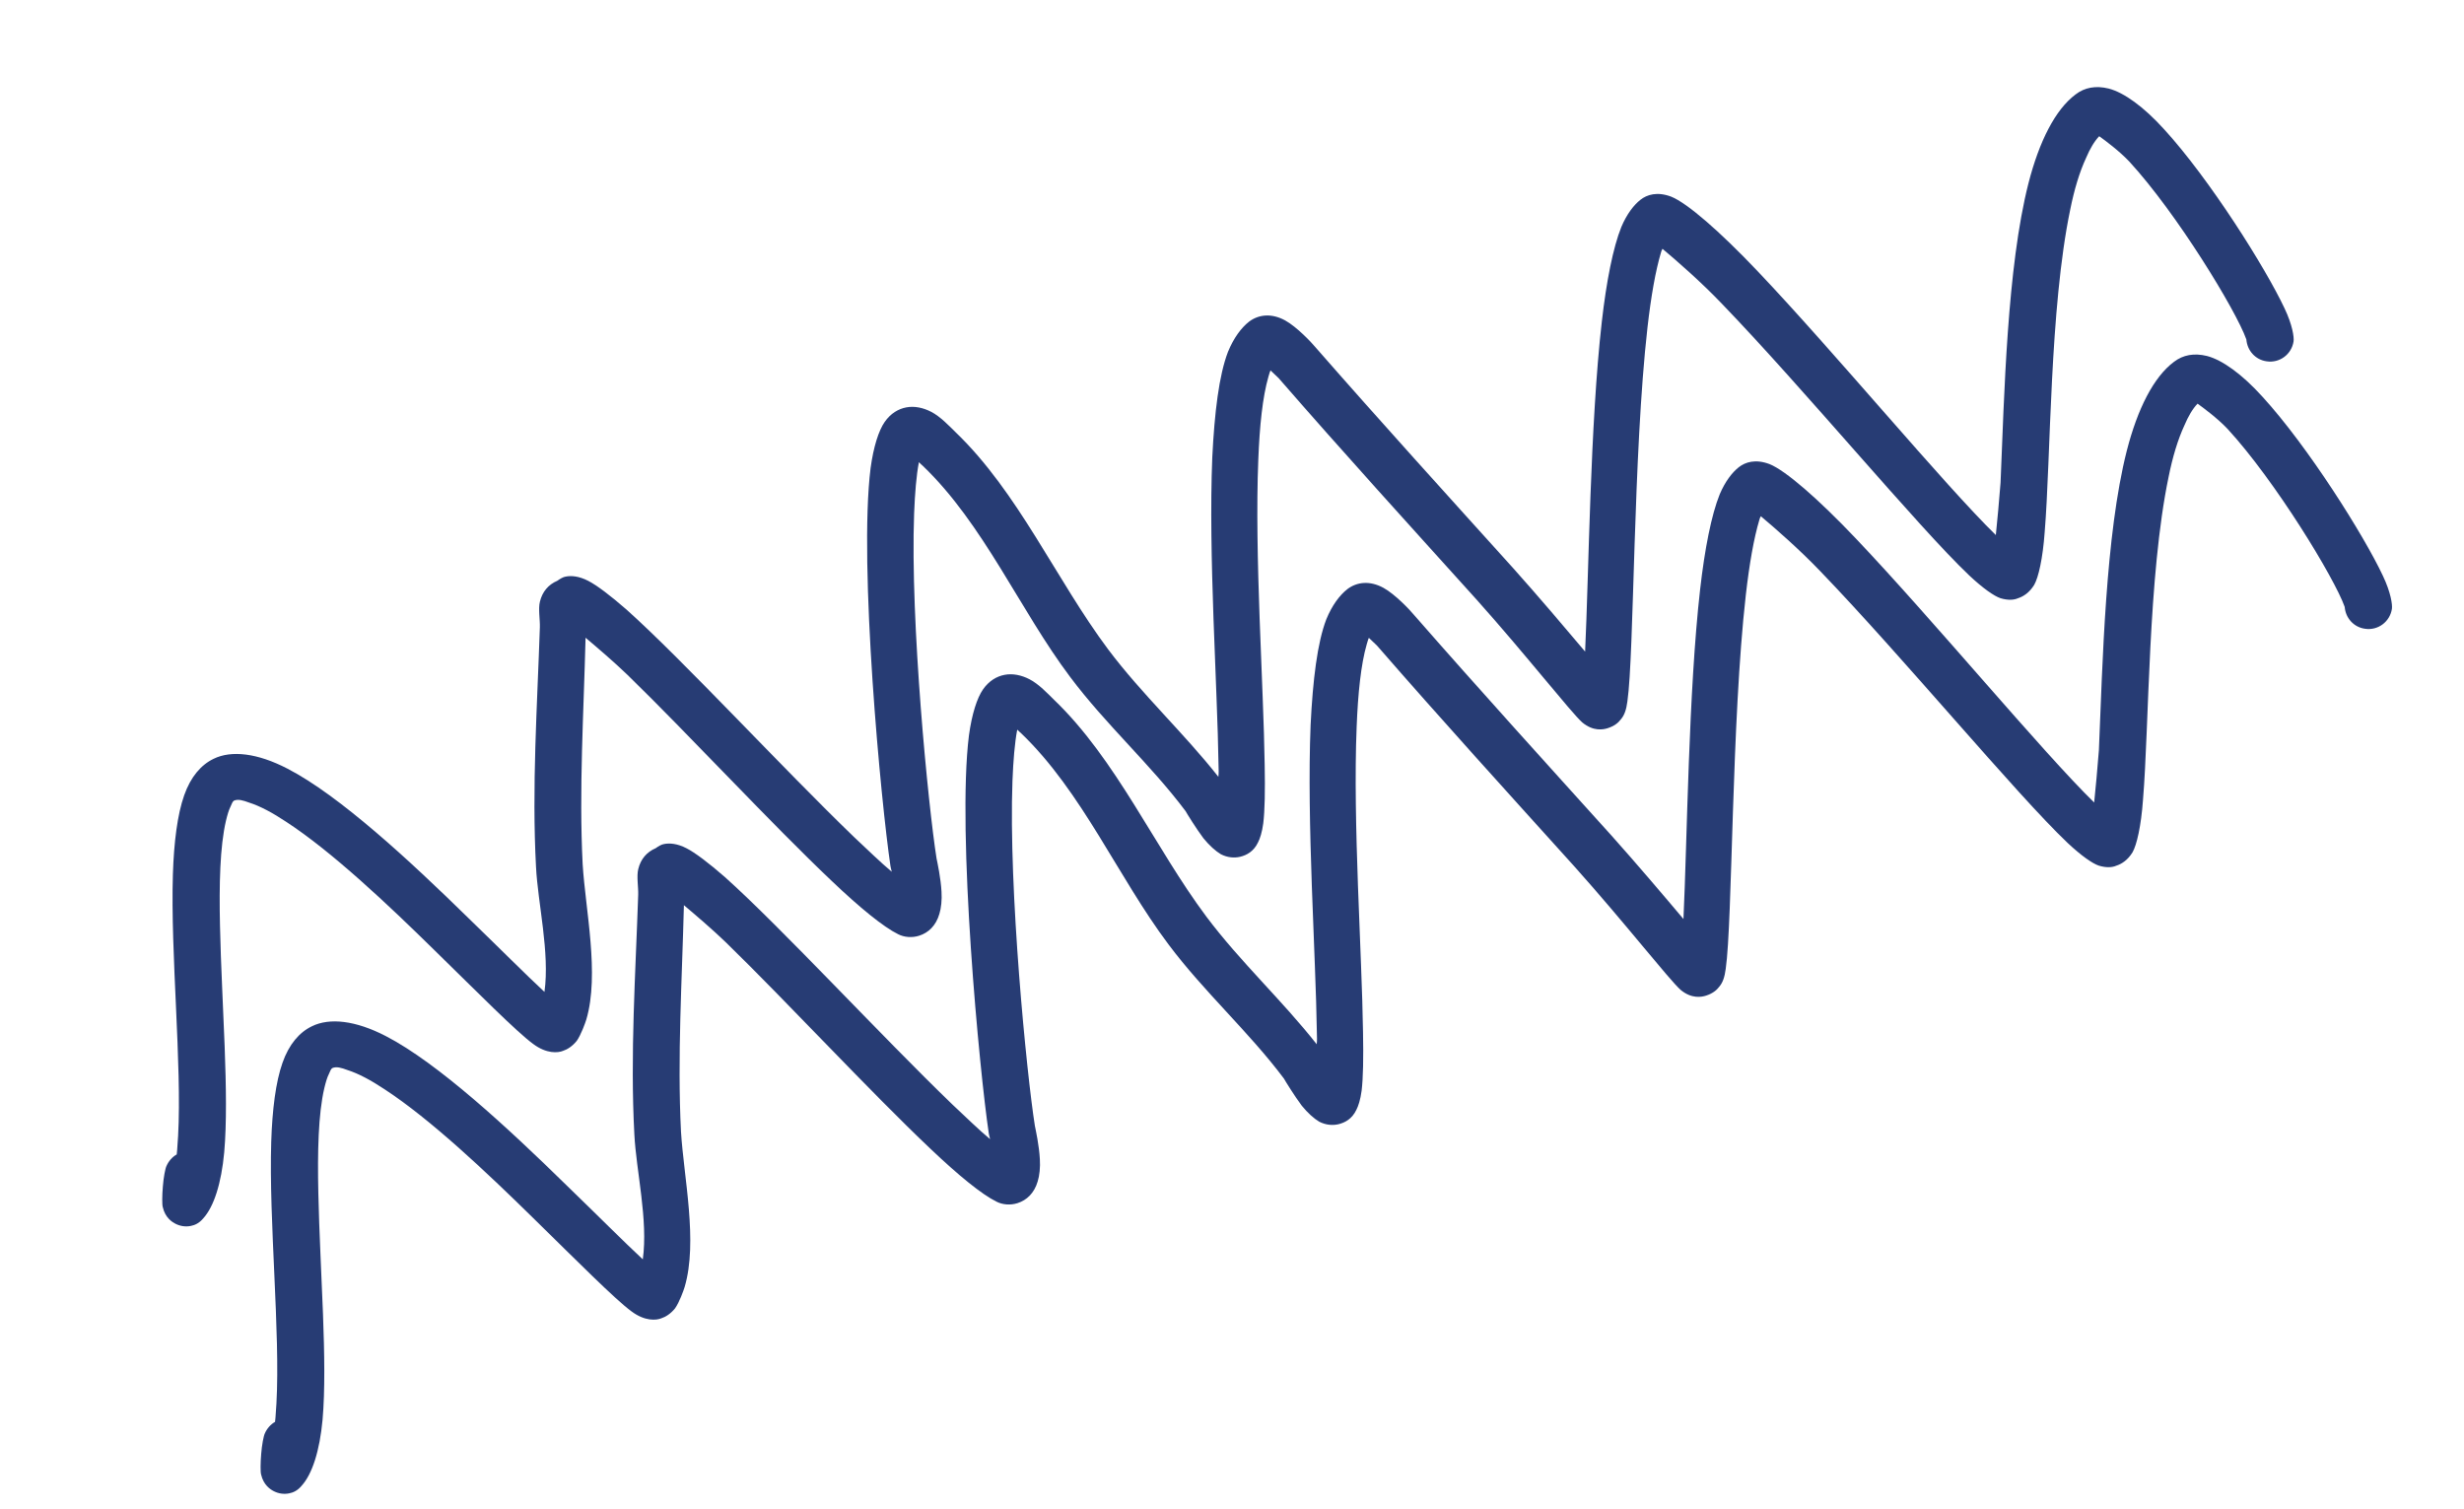
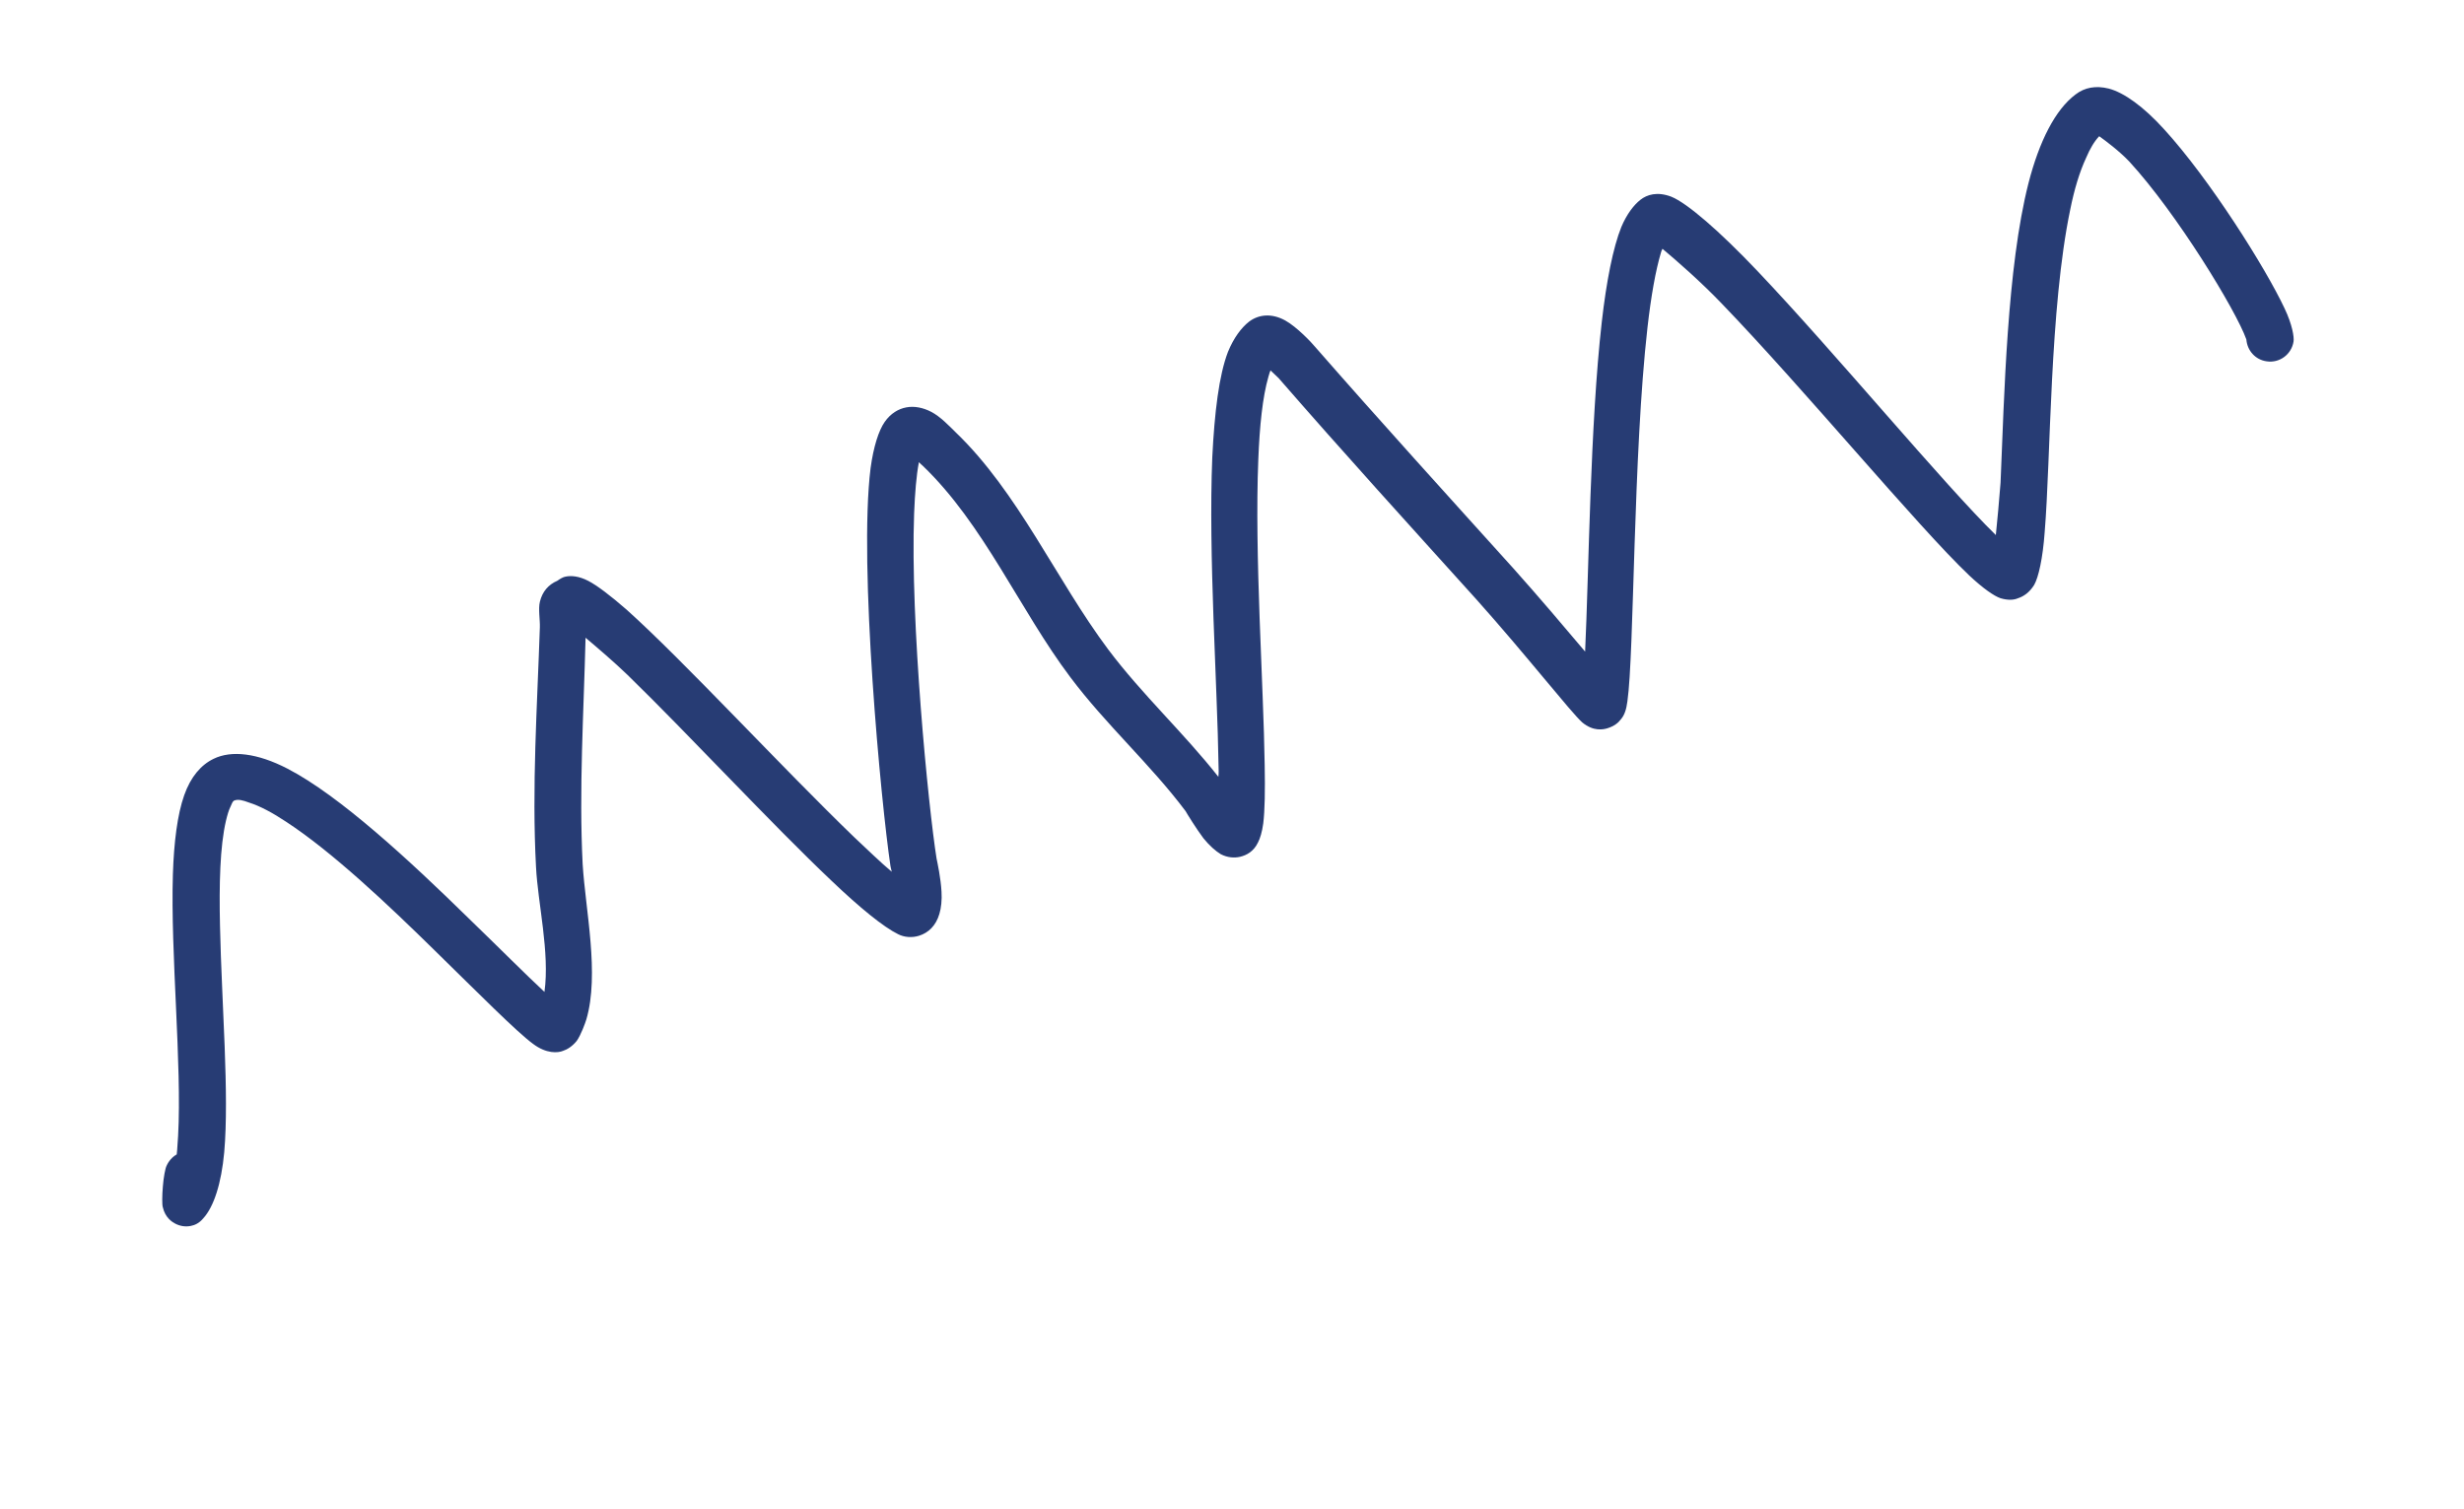
<svg xmlns="http://www.w3.org/2000/svg" fill="none" height="100%" overflow="visible" preserveAspectRatio="none" style="display: block;" viewBox="0 0 258 158" width="100%">
  <g id="Group 39926">
    <path d="M209.009 56.053C203.568 50.751 192.148 36.93 183.999 28.355C180.042 24.188 176.642 21.249 174.985 20.59C173.519 20.038 172.451 20.377 171.764 20.921C171.076 21.464 170.352 22.387 169.769 23.758C168.901 25.912 168.202 29.46 167.721 33.694C166.501 44.385 166.363 60 165.974 68.224C163.903 65.766 161.069 62.427 158.416 59.461C151.454 51.747 144.531 44.125 137.694 36.308C137.349 35.883 135.794 34.226 134.561 33.547C133.127 32.765 131.783 32.929 130.792 33.674C129.977 34.311 129.181 35.372 128.578 36.843C127.636 39.294 127.166 43.199 126.935 47.889C126.516 58.064 127.472 71.872 127.591 80.207C127.605 80.581 127.618 80.954 127.572 81.337C123.962 76.744 119.575 72.713 116.027 67.985C110.611 60.745 106.618 51.542 100.056 45.254C99.432 44.644 98.463 43.609 97.499 43.118C96.67 42.689 95.746 42.489 94.887 42.657C94.075 42.81 93.259 43.279 92.632 44.181C92.006 45.083 91.467 46.755 91.16 48.993C89.881 59.168 92.277 84.281 93.239 90.68C93.27 90.775 93.286 90.99 93.376 91.276C92.207 90.305 90.882 89.005 89.433 87.65C81.933 80.422 71.526 69.132 65.602 63.827C63.89 62.336 62.482 61.272 61.581 60.813C60.614 60.313 59.798 60.257 59.237 60.372C58.974 60.403 58.614 60.623 58.358 60.809C57.416 61.213 56.789 61.947 56.534 62.994C56.343 63.747 56.557 64.917 56.528 65.682C56.253 73.932 55.677 82.425 56.125 90.771C56.315 94.572 57.582 99.751 57.009 103.858C55.03 102.021 52.192 99.166 49.013 96.094C42.933 90.136 35.557 83.298 30.097 80.479C26.945 78.846 24.223 78.536 22.363 79.452C21.061 80.076 19.961 81.338 19.285 83.273C18.577 85.272 18.21 88.179 18.103 91.539C17.843 99.838 19.061 111.465 18.648 118.951C18.585 119.611 18.582 120.263 18.504 120.875C18.048 121.125 17.656 121.574 17.437 122.074C17.307 122.325 17.122 123.297 17.052 124.232C16.972 125.17 16.965 126.138 17.043 126.386C17.29 127.493 18.024 127.952 18.351 128.121C18.865 128.388 19.427 128.472 19.979 128.36C20.385 128.283 20.856 128.081 21.281 127.568C22.395 126.354 23.179 123.901 23.478 120.648C24.014 114.571 23.211 105.11 23.036 96.96C22.939 92.594 23.027 88.643 23.663 85.922C23.804 85.342 23.951 84.813 24.152 84.424C24.282 84.173 24.324 83.939 24.499 83.831C24.922 83.644 25.454 83.8 26.062 84.027C27.252 84.404 28.558 85.112 29.98 86.056C34.787 89.198 40.617 94.701 45.53 99.53C50.128 104.029 54.084 108.029 55.822 109.303C57.227 110.357 58.43 110.248 58.949 110.03C59.387 109.891 59.923 109.563 60.39 108.985C60.832 108.362 61.289 107.094 61.396 106.735C62.788 102.001 61.301 95.275 61.009 90.489C60.613 82.672 61.12 74.621 61.313 66.774C62.56 67.826 64.257 69.27 65.723 70.682C72.087 76.876 80.84 86.33 87.126 92.276C90.043 95.053 92.507 97.061 94.037 97.813C94.677 98.145 95.505 98.207 96.239 97.974C97.211 97.665 97.996 96.933 98.358 95.695C98.547 95.1 98.641 94.21 98.584 93.368C98.509 91.944 98.156 90.335 98.064 89.882C97.204 84.468 95.293 65.108 95.716 53.757C95.8 51.642 95.95 49.769 96.216 48.394C96.372 48.554 96.516 48.676 96.603 48.754C103.009 54.882 106.778 63.872 112.062 70.892C115.796 75.876 120.428 79.986 124.137 84.925C124.263 85.157 125.259 86.772 126.004 87.763C126.625 88.531 127.297 89.125 127.827 89.439C128.53 89.804 129.248 89.848 129.844 89.711C130.546 89.541 131.272 89.153 131.725 88.201C131.927 87.812 132.148 87.154 132.275 86.201C132.437 84.859 132.473 82.759 132.422 80.09C132.308 71.805 131.345 58.104 131.755 48.1C131.89 44.626 132.199 41.569 132.814 39.443C132.896 39.207 132.938 38.973 133.035 38.785C133.422 39.145 133.8 39.507 133.878 39.588C140.721 47.455 147.653 55.074 154.615 62.788C159.774 68.557 164.477 74.575 165.676 75.642C166.845 76.614 167.895 76.385 168.334 76.246C169.02 76.028 169.445 75.683 169.71 75.326C170.102 74.876 170.291 74.281 170.401 73.438C171.12 68.436 170.994 47.596 172.505 34.283C172.873 31.05 173.351 28.328 173.922 26.425C173.939 26.315 174.004 26.19 174.076 26.052C175.463 27.216 178.053 29.457 180.3 31.807C188.859 40.682 200.806 55.133 206.186 60.244C207.637 61.609 208.805 62.413 209.463 62.634C210.241 62.87 210.868 62.828 211.291 62.641C211.872 62.456 212.498 62.048 212.996 61.239C213.441 60.458 213.895 58.488 214.092 55.739C214.74 47.968 214.601 32.337 216.772 21.931C217.187 19.868 217.735 18.026 218.433 16.524C218.829 15.59 219.283 14.806 219.803 14.263C220.426 14.705 221.897 15.801 222.953 16.914C227.955 22.355 234.134 32.521 235.198 35.509L235.213 35.557C235.308 36.712 236.158 37.67 237.332 37.832C238.689 38.041 239.945 37.107 240.154 35.75C240.22 35.299 240.033 34.015 239.213 32.293C237.223 28.046 231.362 18.744 226.603 13.54C224.452 11.16 222.376 9.679 220.788 9.271C219.445 8.942 218.285 9.153 217.332 9.886C215.203 11.475 213.521 14.8 212.396 19.187C210.149 28.001 209.861 41.46 209.473 50.544C209.329 52.468 209.129 54.514 208.974 56.075L209.009 56.053Z" fill="#273C74" id="Vector" />
-     <path d="M219.306 84.055C213.865 78.753 202.445 64.932 194.296 56.357C190.339 52.19 186.939 49.251 185.282 48.592C183.816 48.04 182.748 48.379 182.061 48.922C181.373 49.466 180.649 50.389 180.066 51.76C179.198 53.914 178.499 57.462 178.018 61.696C176.798 72.387 176.66 88.002 176.271 96.226C174.2 93.767 171.366 90.429 168.713 87.463C161.751 79.749 154.828 72.127 147.991 64.31C147.646 63.885 146.091 62.228 144.858 61.549C143.423 60.767 142.08 60.931 141.089 61.676C140.273 62.313 139.477 63.374 138.875 64.845C137.932 67.296 137.463 71.201 137.232 75.891C136.813 86.066 137.769 99.874 137.888 108.209C137.902 108.583 137.915 108.956 137.869 109.338C134.259 104.746 129.872 100.715 126.324 95.987C120.908 88.747 116.914 79.544 110.352 73.256C109.729 72.646 108.76 71.611 107.796 71.12C106.967 70.691 106.043 70.491 105.183 70.659C104.372 70.812 103.556 71.281 102.929 72.183C102.303 73.085 101.764 74.757 101.457 76.995C100.178 87.17 102.574 112.283 103.536 118.682C103.566 118.777 103.583 118.992 103.673 119.278C102.504 118.307 101.178 117.007 99.73 115.652C92.23 108.424 81.823 97.134 75.899 91.829C74.187 90.338 72.779 89.274 71.878 88.815C70.911 88.314 70.095 88.259 69.534 88.374C69.271 88.405 68.91 88.625 68.655 88.811C67.713 89.215 67.086 89.949 66.831 90.996C66.64 91.749 66.854 92.919 66.824 93.684C66.549 101.934 65.974 110.427 66.422 118.773C66.612 122.574 67.879 127.753 67.306 131.86C65.326 130.023 62.489 127.168 59.31 124.096C53.23 118.138 45.854 111.3 40.394 108.481C37.242 106.848 34.52 106.538 32.66 107.454C31.358 108.078 30.258 109.34 29.582 111.275C28.874 113.273 28.507 116.181 28.4 119.541C28.14 127.839 29.358 139.467 28.945 146.953C28.882 147.613 28.879 148.265 28.8 148.877C28.345 149.127 27.953 149.576 27.734 150.076C27.604 150.327 27.419 151.299 27.349 152.234C27.269 153.172 27.262 154.14 27.34 154.388C27.587 155.495 28.321 155.954 28.647 156.123C29.162 156.39 29.724 156.474 30.276 156.361C30.682 156.285 31.153 156.083 31.577 155.57C32.692 154.356 33.476 151.903 33.775 148.65C34.31 142.573 33.508 133.112 33.333 124.962C33.236 120.596 33.324 116.645 33.96 113.924C34.101 113.344 34.248 112.815 34.449 112.426C34.579 112.175 34.621 111.941 34.796 111.833C35.219 111.646 35.751 111.802 36.358 112.029C37.549 112.406 38.854 113.114 40.277 114.058C45.084 117.2 50.914 122.703 55.827 127.532C60.425 132.031 64.381 136.031 66.119 137.305C67.524 138.359 68.727 138.249 69.245 138.032C69.684 137.893 70.22 137.565 70.686 136.987C71.129 136.364 71.586 135.096 71.692 134.737C73.085 130.003 71.598 123.277 71.305 118.491C70.91 110.674 71.416 102.623 71.61 94.776C72.857 95.828 74.554 97.272 76.02 98.684C82.384 104.878 91.137 114.332 97.422 120.278C100.34 123.055 102.804 125.063 104.333 125.815C104.974 126.147 105.801 126.209 106.535 125.976C107.507 125.667 108.293 124.935 108.655 123.697C108.844 123.102 108.938 122.212 108.881 121.37C108.806 119.946 108.452 118.337 108.361 117.884C107.501 112.47 105.59 93.11 106.013 81.759C106.097 79.644 106.247 77.771 106.513 76.396C106.669 76.556 106.812 76.678 106.9 76.755C113.306 82.883 117.075 91.874 122.359 98.894C126.093 103.877 130.724 107.988 134.434 112.927C134.56 113.159 135.556 114.774 136.301 115.765C136.922 116.533 137.594 117.127 138.124 117.441C138.827 117.806 139.545 117.85 140.141 117.713C140.843 117.543 141.569 117.155 142.022 116.203C142.224 115.814 142.445 115.156 142.572 114.202C142.734 112.861 142.769 110.761 142.719 108.091C142.605 99.807 141.642 86.106 142.052 76.102C142.187 72.628 142.495 69.571 143.111 67.445C143.193 67.209 143.234 66.975 143.332 66.787C143.719 67.147 144.097 67.509 144.175 67.59C151.018 75.457 157.95 83.076 164.912 90.79C170.071 96.559 174.774 102.577 175.973 103.644C177.142 104.616 178.192 104.387 178.631 104.248C179.317 104.03 179.742 103.685 180.007 103.328C180.399 102.878 180.587 102.283 180.697 101.44C181.417 96.438 181.291 75.598 182.802 62.285C183.17 59.052 183.648 56.33 184.219 54.428C184.236 54.317 184.301 54.192 184.373 54.053C185.76 55.218 188.35 57.459 190.597 59.809C199.156 68.684 211.102 83.135 216.482 88.246C217.934 89.611 219.102 90.415 219.76 90.636C220.538 90.872 221.165 90.83 221.588 90.643C222.169 90.458 222.795 90.05 223.293 89.241C223.737 88.46 224.192 86.49 224.389 83.741C225.037 75.97 224.898 60.339 227.069 49.933C227.484 47.87 228.032 46.028 228.73 44.526C229.126 43.592 229.58 42.808 230.1 42.265C230.723 42.707 232.194 43.803 233.25 44.916C238.252 50.357 244.431 60.523 245.495 63.511L245.51 63.559C245.605 64.715 246.455 65.672 247.629 65.834C248.986 66.043 250.242 65.109 250.451 63.752C250.517 63.301 250.33 62.017 249.51 60.295C247.52 56.048 241.659 46.746 236.9 41.542C234.749 39.162 232.673 37.681 231.085 37.273C229.742 36.944 228.581 37.155 227.629 37.888C225.5 39.477 223.818 42.802 222.693 47.189C220.446 56.003 220.158 69.462 219.77 78.546C219.626 80.47 219.426 82.516 219.271 84.076L219.306 84.055Z" fill="#273C74" id="Vector_2" />
  </g>
</svg>